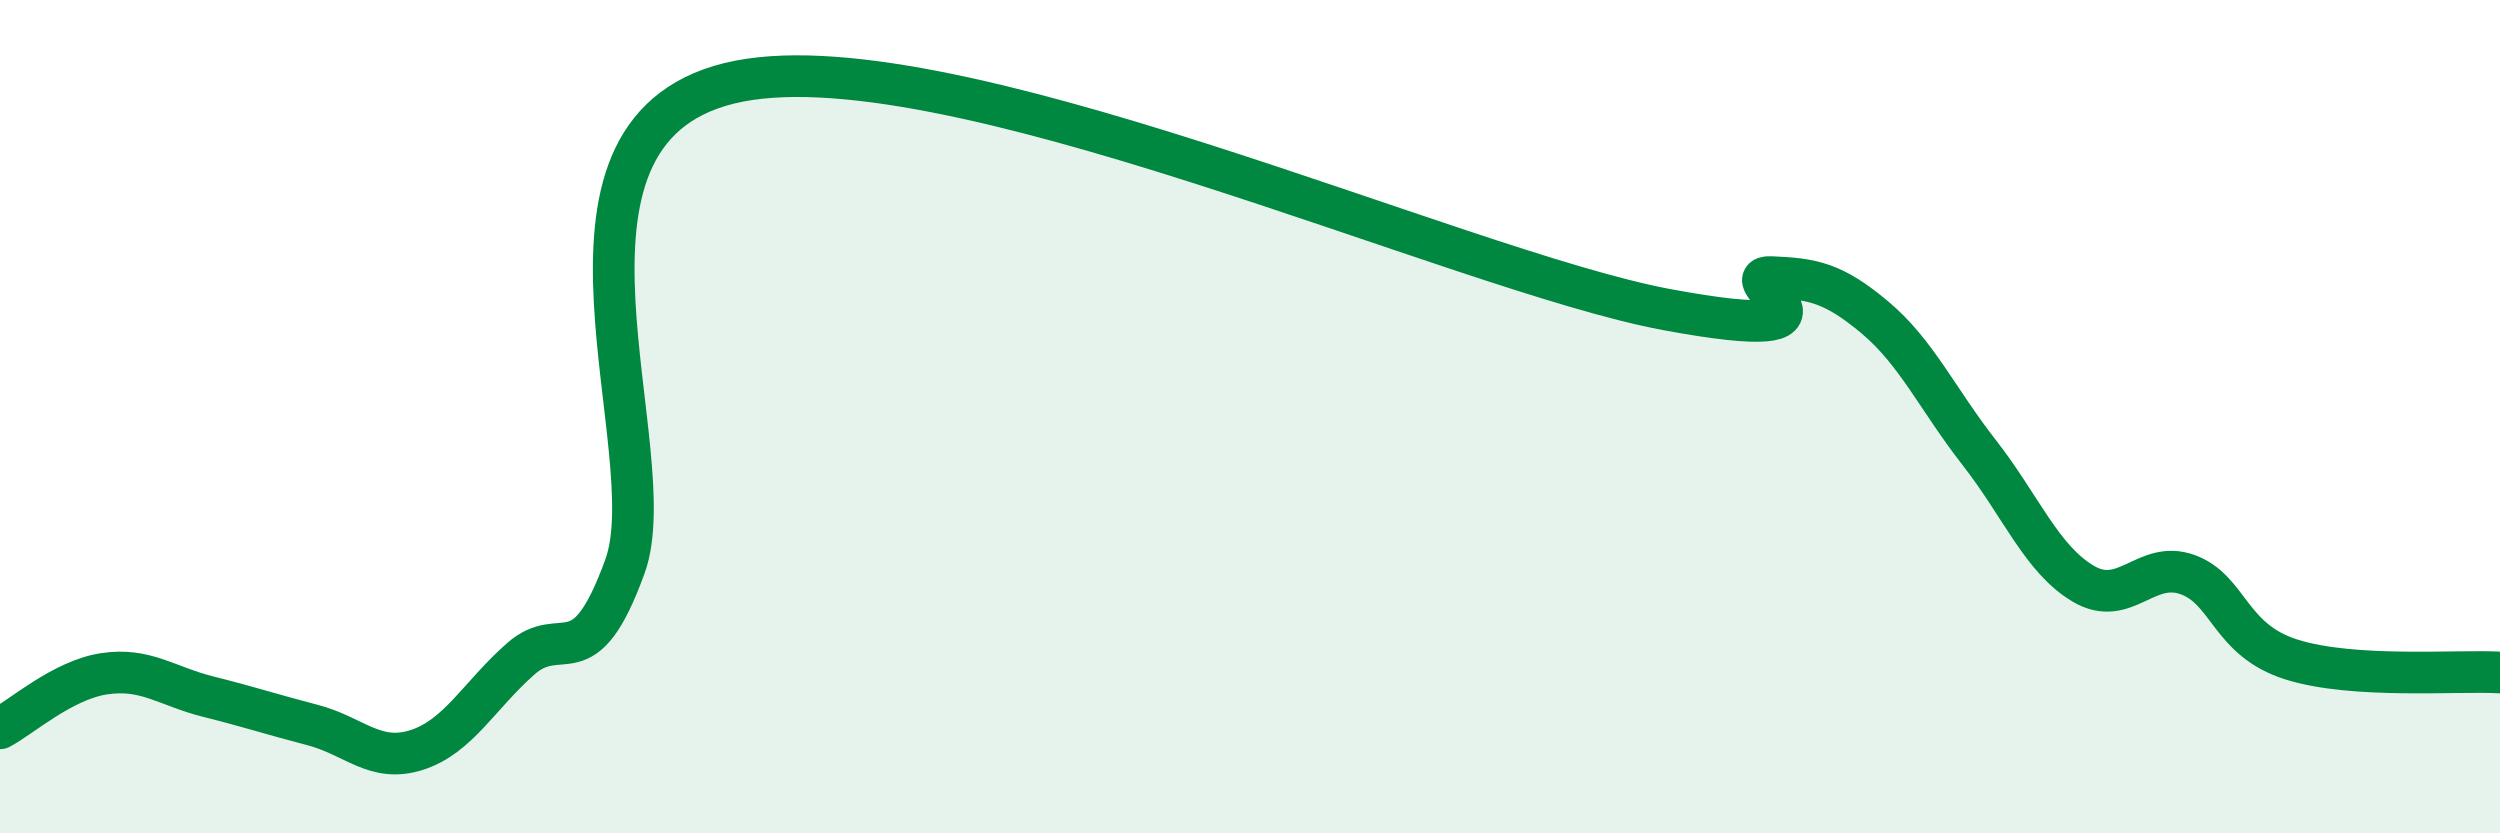
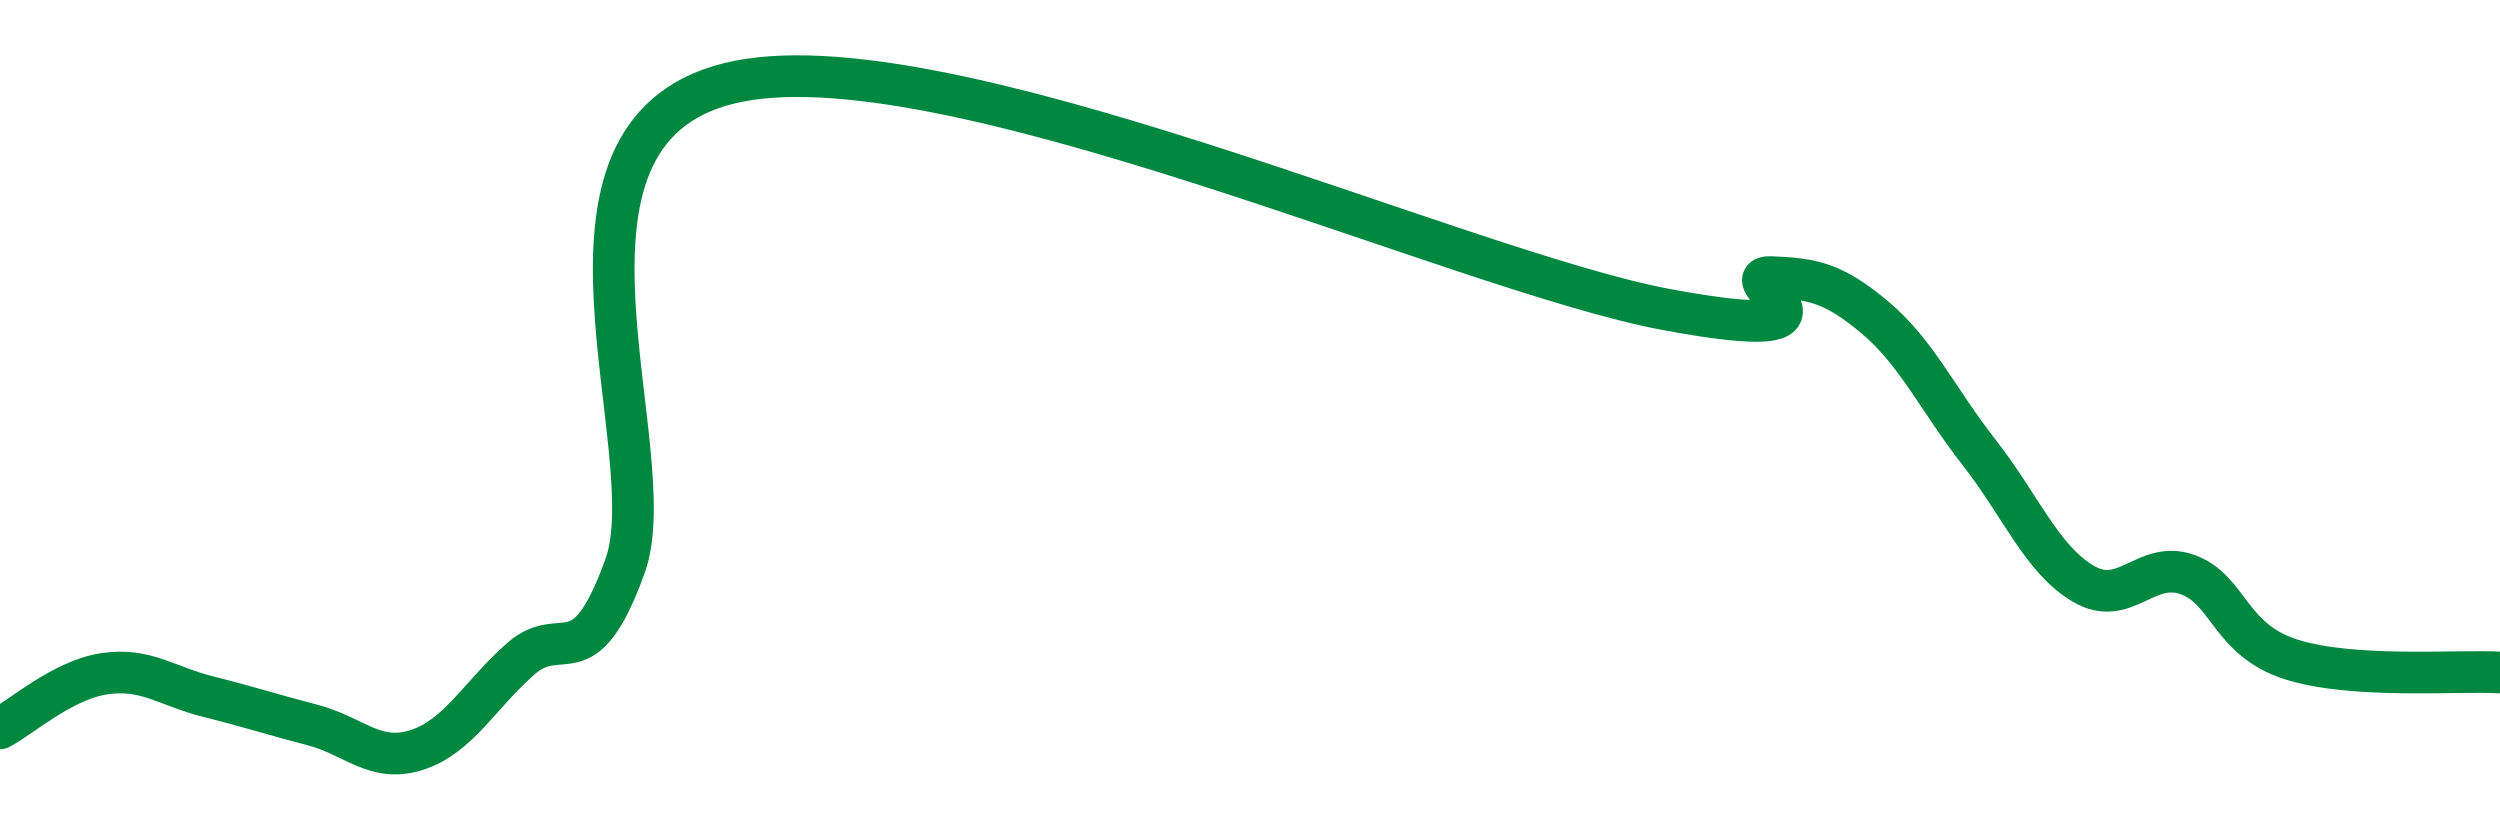
<svg xmlns="http://www.w3.org/2000/svg" width="60" height="20" viewBox="0 0 60 20">
-   <path d="M 0,17.48 C 0.5,17.22 1.5,16.32 2.5,16.17 C 3.5,16.02 4,16.47 5,16.72 C 6,16.97 6.5,17.14 7.5,17.4 C 8.5,17.66 9,18.32 10,18 C 11,17.68 11.5,16.69 12.5,15.81 C 13.5,14.93 14,16.35 15,13.59 C 16,10.83 12.5,3.23 17.5,2 C 22.5,0.77 35,6.5 40,7.43 C 45,8.36 41.5,6.61 42.5,6.65 C 43.5,6.69 44,6.78 45,7.62 C 46,8.46 46.5,9.58 47.5,10.86 C 48.5,12.14 49,13.42 50,14.01 C 51,14.6 51.5,13.43 52.5,13.79 C 53.5,14.15 53.5,15.36 55,15.83 C 56.5,16.3 59,16.08 60,16.14L60 20L0 20Z" fill="#008740" opacity="0.1" stroke-linecap="round" stroke-linejoin="round" />
  <path d="M 0,17.48 C 0.5,17.22 1.5,16.32 2.5,16.17 C 3.5,16.02 4,16.47 5,16.72 C 6,16.97 6.5,17.14 7.5,17.4 C 8.5,17.66 9,18.32 10,18 C 11,17.68 11.5,16.69 12.5,15.81 C 13.5,14.93 14,16.35 15,13.59 C 16,10.83 12.5,3.23 17.5,2 C 22.5,0.77 35,6.5 40,7.43 C 45,8.36 41.5,6.61 42.5,6.65 C 43.5,6.69 44,6.78 45,7.62 C 46,8.46 46.5,9.58 47.5,10.86 C 48.5,12.14 49,13.42 50,14.01 C 51,14.6 51.5,13.43 52.5,13.79 C 53.5,14.15 53.5,15.36 55,15.83 C 56.5,16.3 59,16.08 60,16.14" stroke="#008740" stroke-width="1" fill="none" stroke-linecap="round" stroke-linejoin="round" />
</svg>